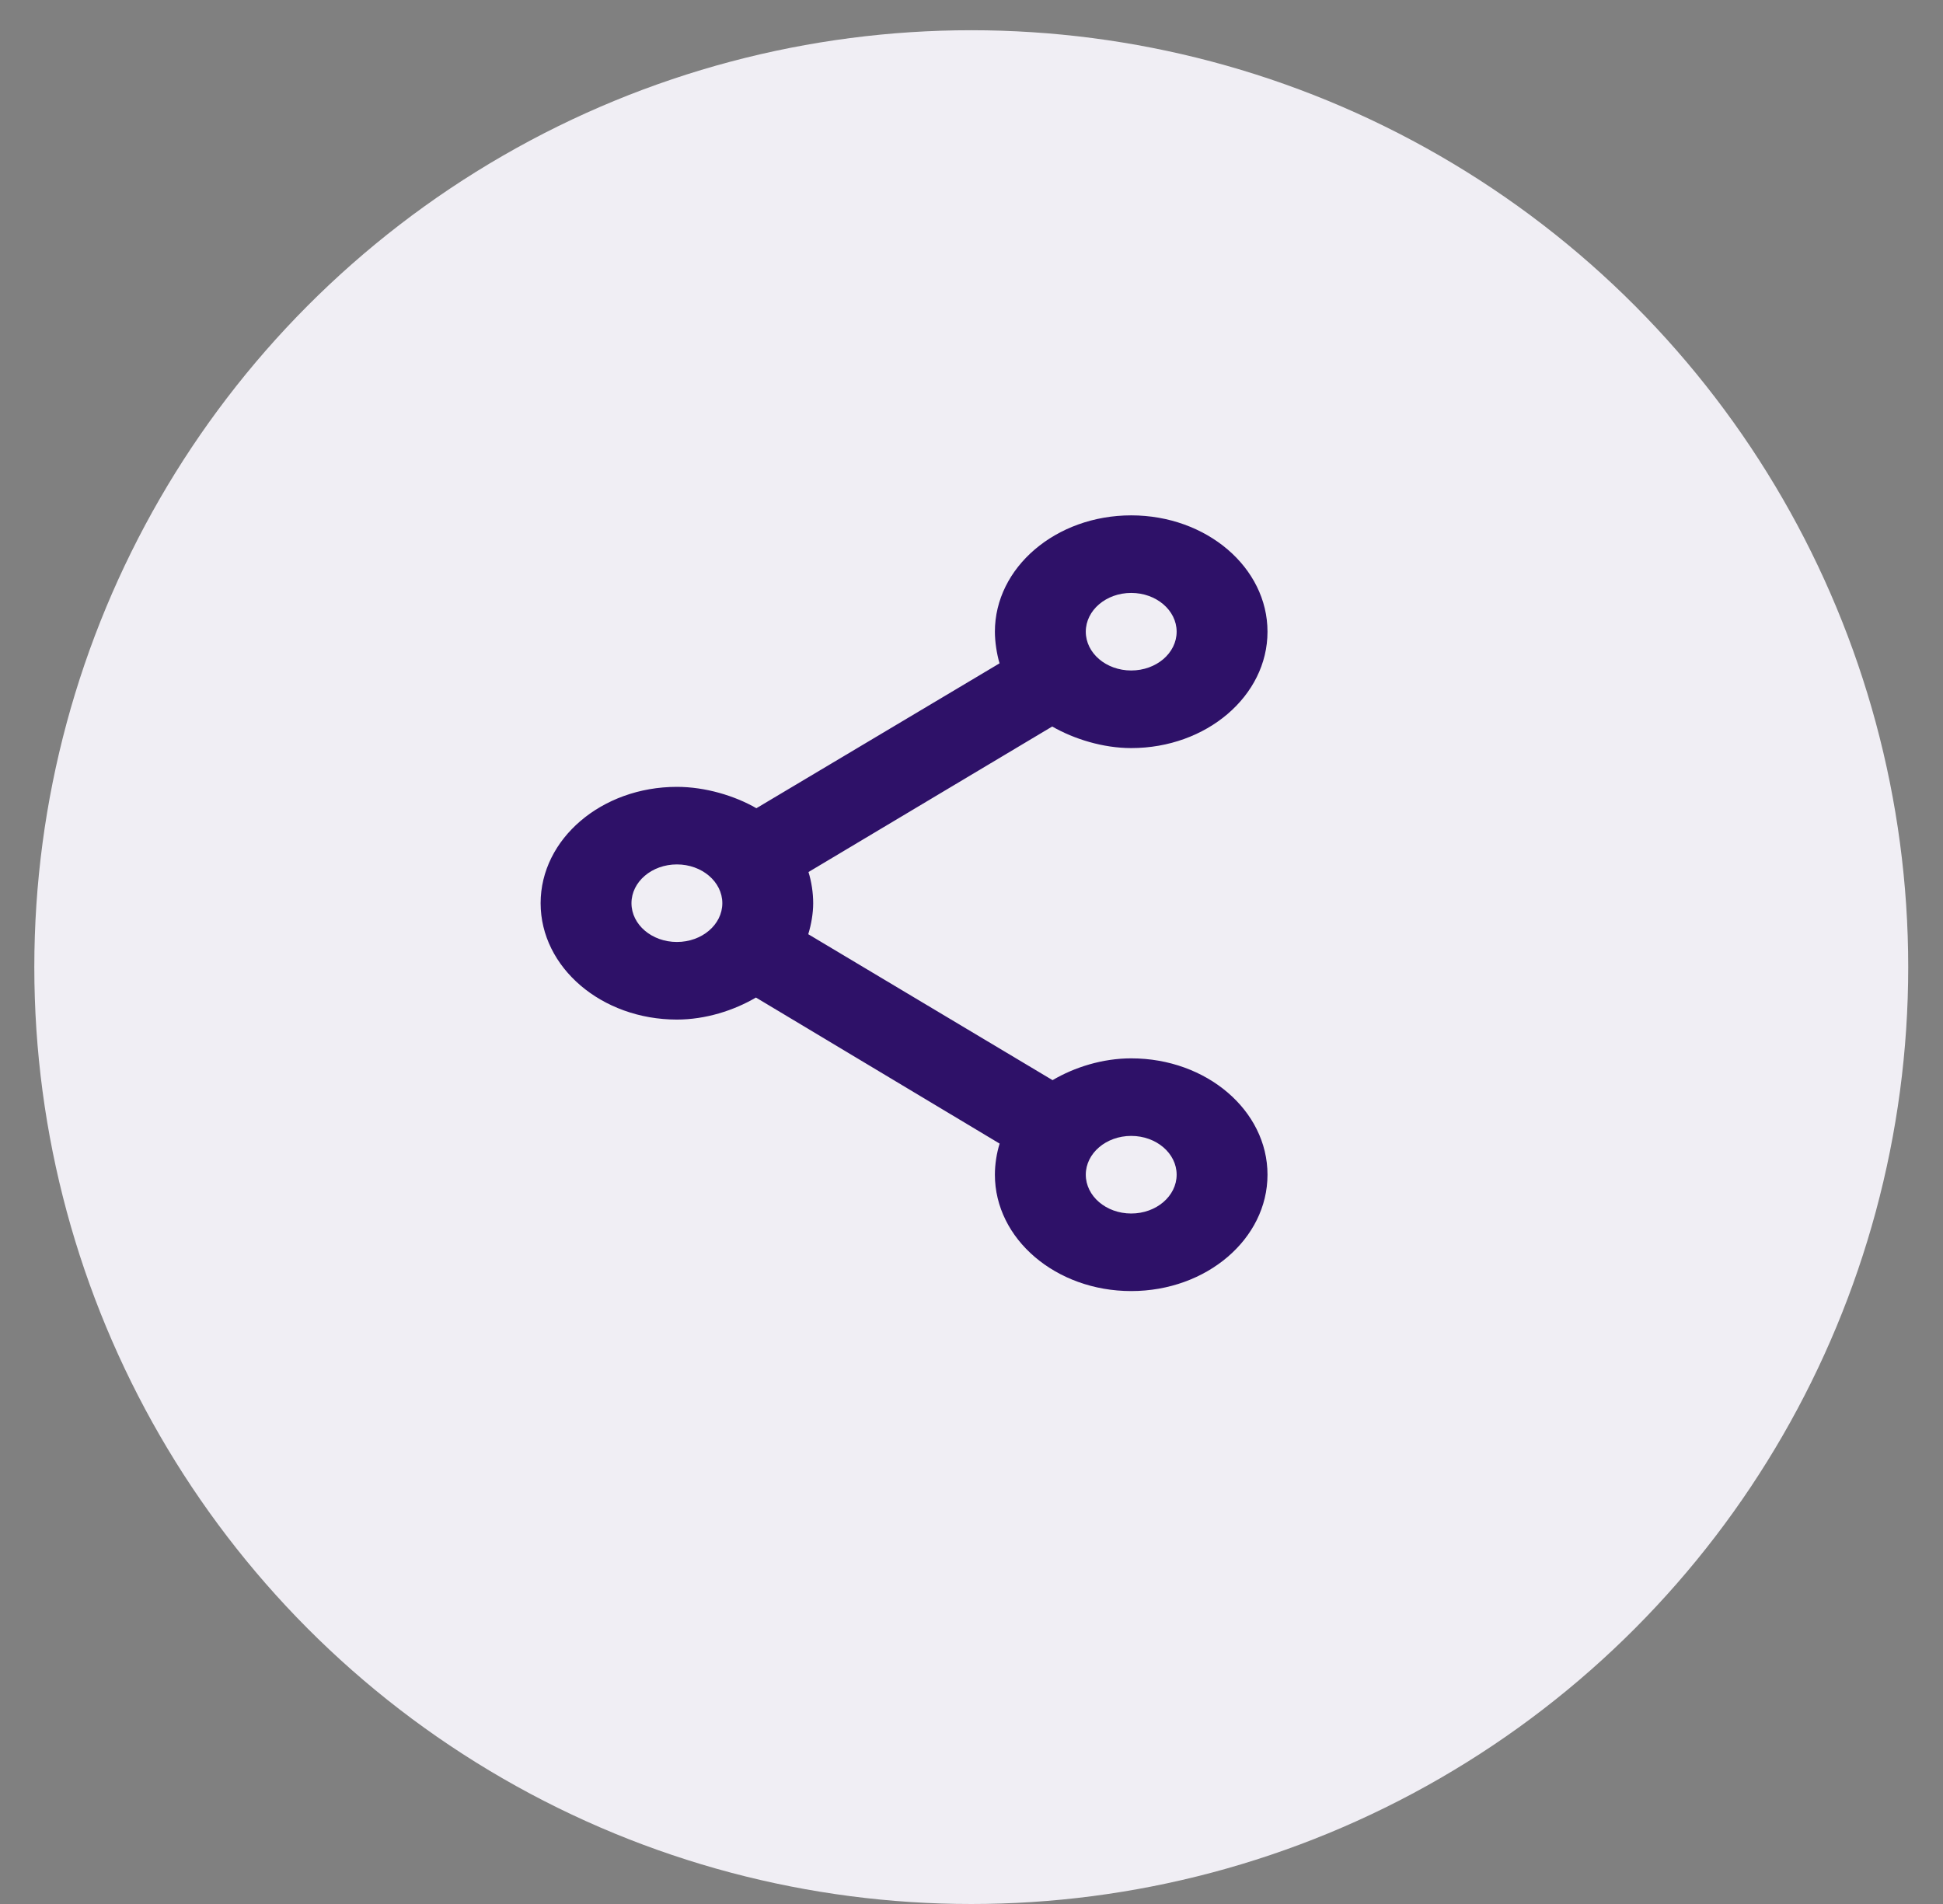
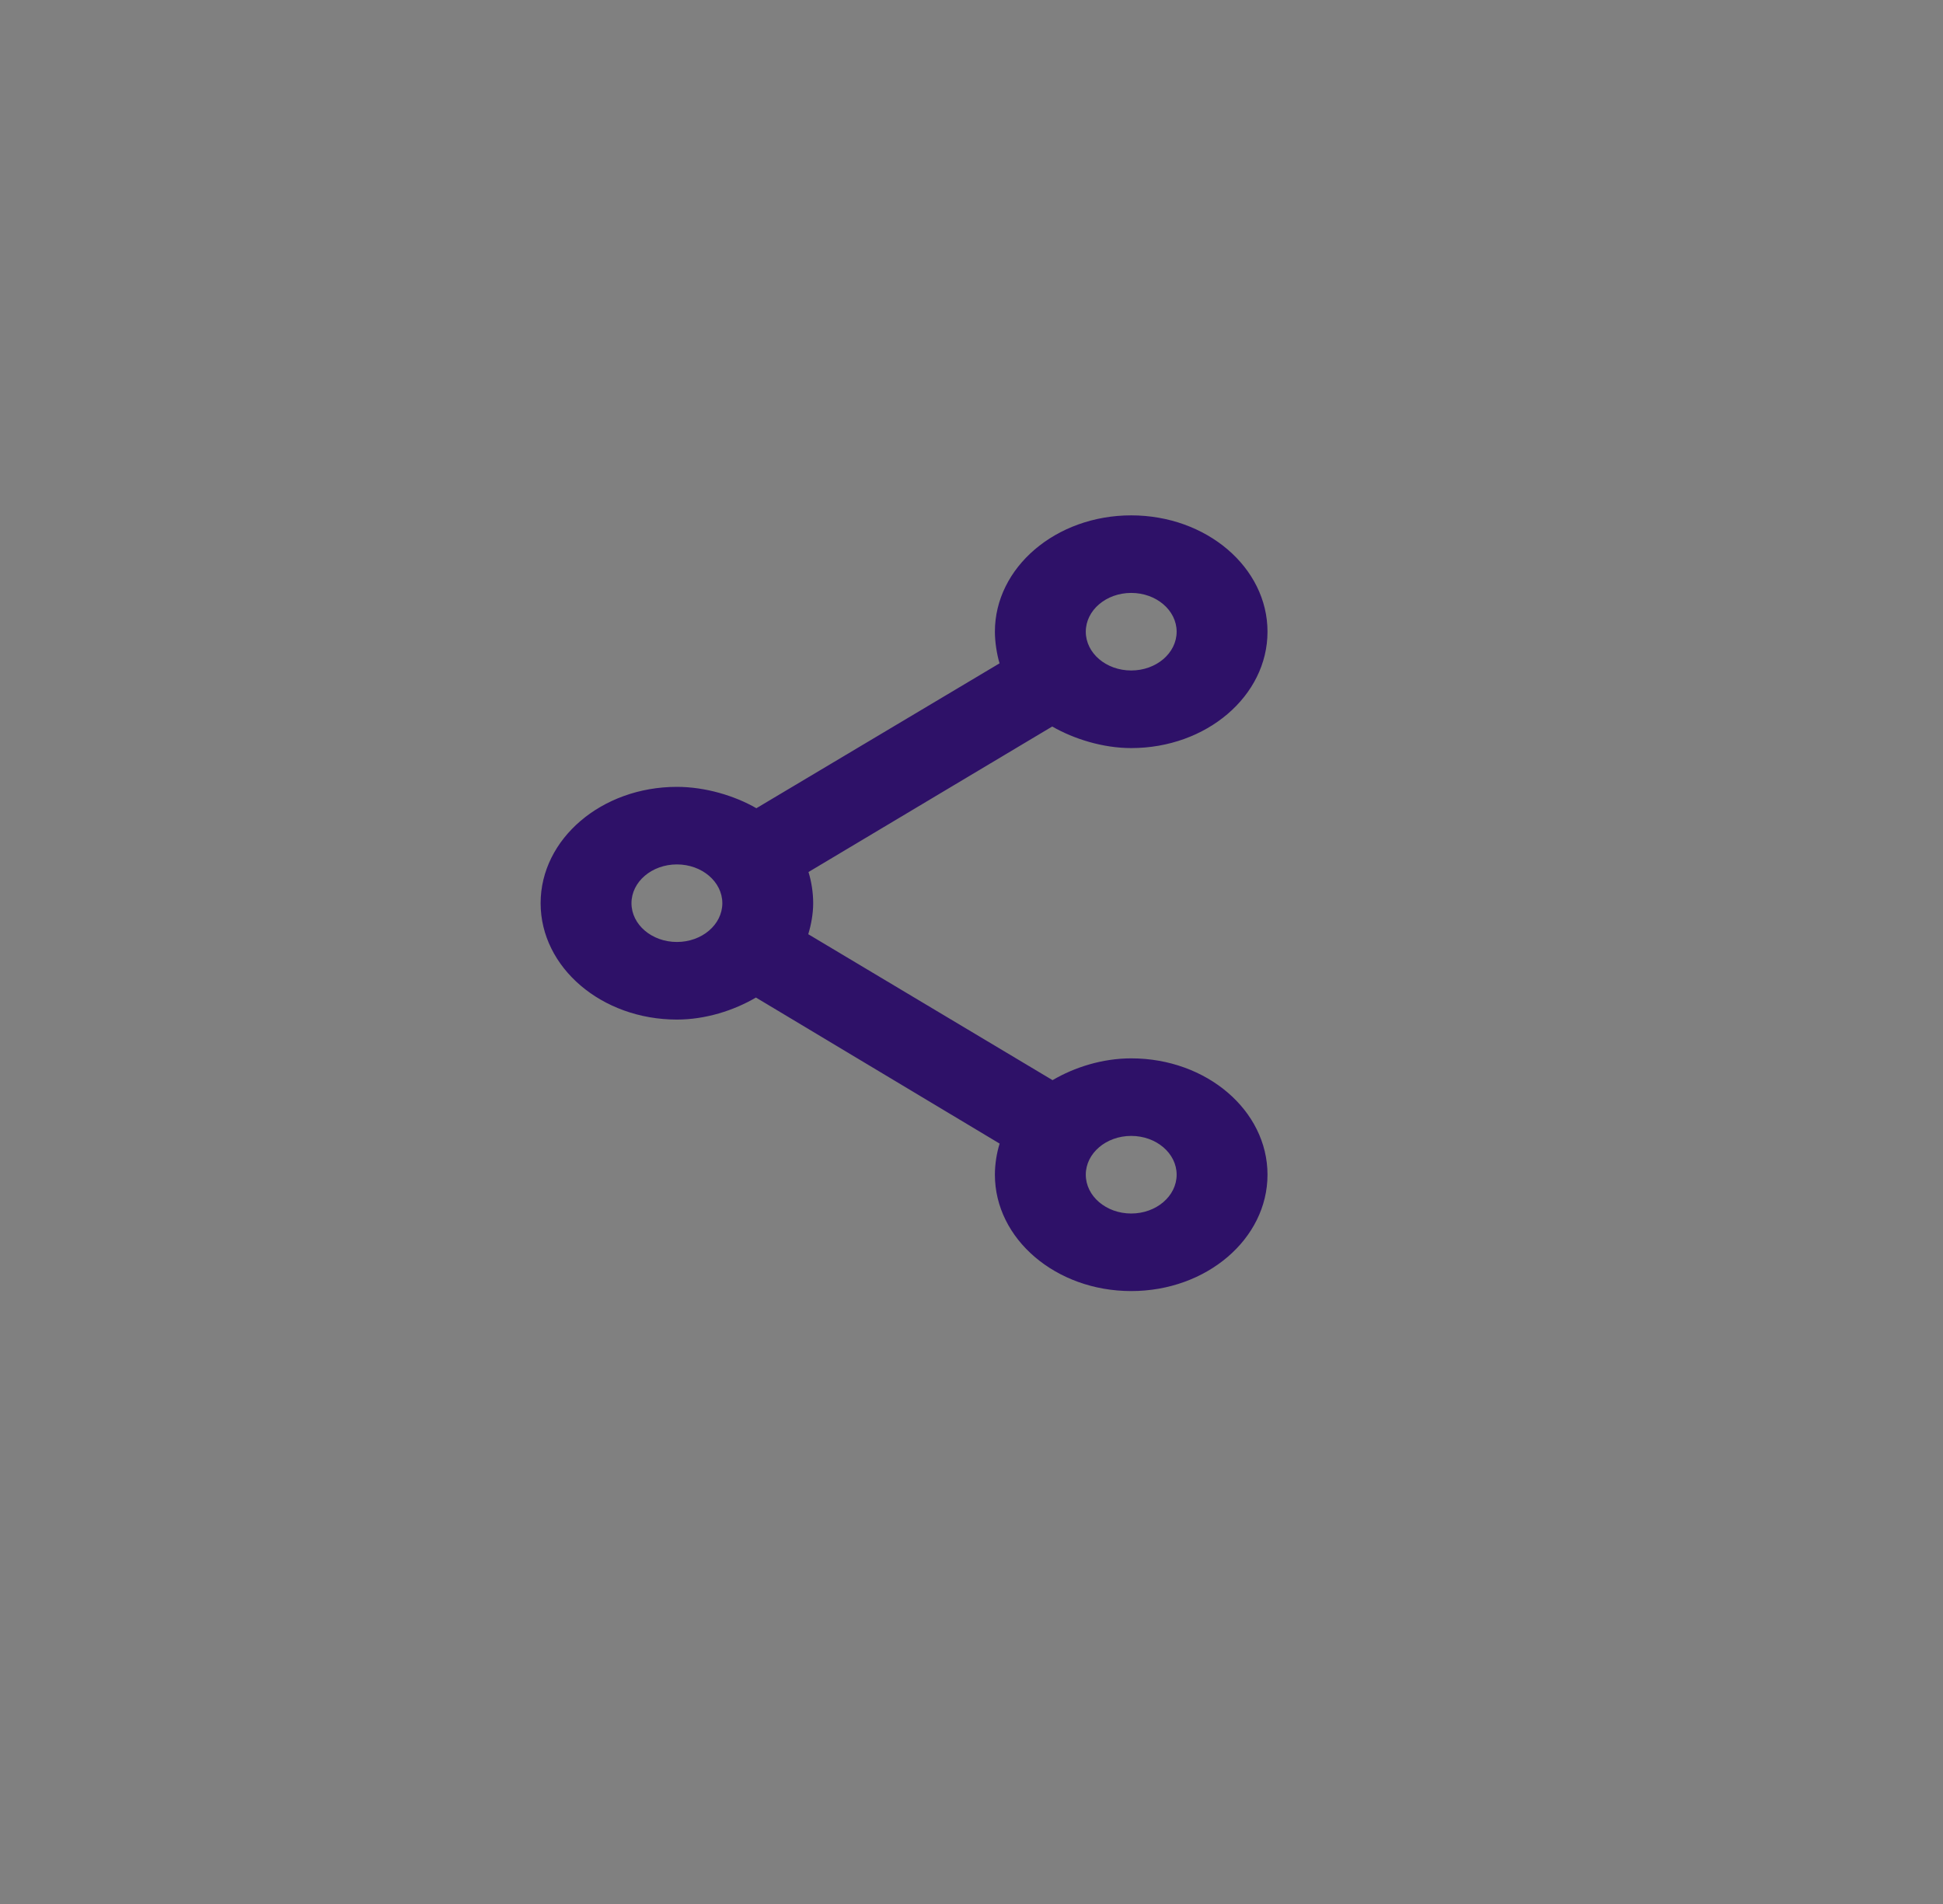
<svg xmlns="http://www.w3.org/2000/svg" width="50" height="49" viewBox="0 0 50 49" fill="none">
  <rect x="0" y="0" width="50" height="49" fill="#808080" stroke="none" />
-   <circle cx="24.994" cy="24.889" r="24.111" fill="#F0EEF4" />
  <path d="M29.11 13.263C27.172 13.263 25.602 14.603 25.602 16.257C25.602 16.514 25.65 16.833 25.722 17.071L19.464 20.8C18.904 20.476 18.145 20.25 17.419 20.25C15.482 20.25 13.912 21.59 13.912 23.244C13.912 24.898 15.482 26.239 17.419 26.239C18.158 26.239 18.887 26.004 19.453 25.672L25.724 29.431C25.647 29.677 25.602 29.964 25.602 30.231C25.602 31.885 27.172 33.226 29.11 33.226C31.047 33.226 32.617 31.885 32.617 30.231C32.617 28.578 31.047 27.237 29.11 27.237C28.371 27.237 27.651 27.465 27.086 27.798L20.799 24.042C20.875 23.795 20.926 23.512 20.926 23.244C20.926 22.977 20.882 22.688 20.805 22.442L27.077 18.697C27.637 19.019 28.384 19.252 29.11 19.252C31.047 19.252 32.617 17.911 32.617 16.257C32.617 14.603 31.047 13.263 29.11 13.263ZM29.11 15.259C29.755 15.259 30.279 15.706 30.279 16.257C30.279 16.808 29.755 17.255 29.11 17.255C28.464 17.255 27.941 16.808 27.941 16.257C27.941 15.706 28.464 15.259 29.11 15.259ZM17.419 22.246C18.064 22.246 18.588 22.693 18.588 23.244C18.588 23.795 18.064 24.242 17.419 24.242C16.774 24.242 16.25 23.795 16.25 23.244C16.25 22.693 16.774 22.246 17.419 22.246ZM29.11 29.233C29.755 29.233 30.279 29.68 30.279 30.231C30.279 30.782 29.755 31.23 29.11 31.23C28.464 31.23 27.941 30.782 27.941 30.231C27.941 29.68 28.464 29.233 29.11 29.233Z" fill="#2E1168" />
</svg>